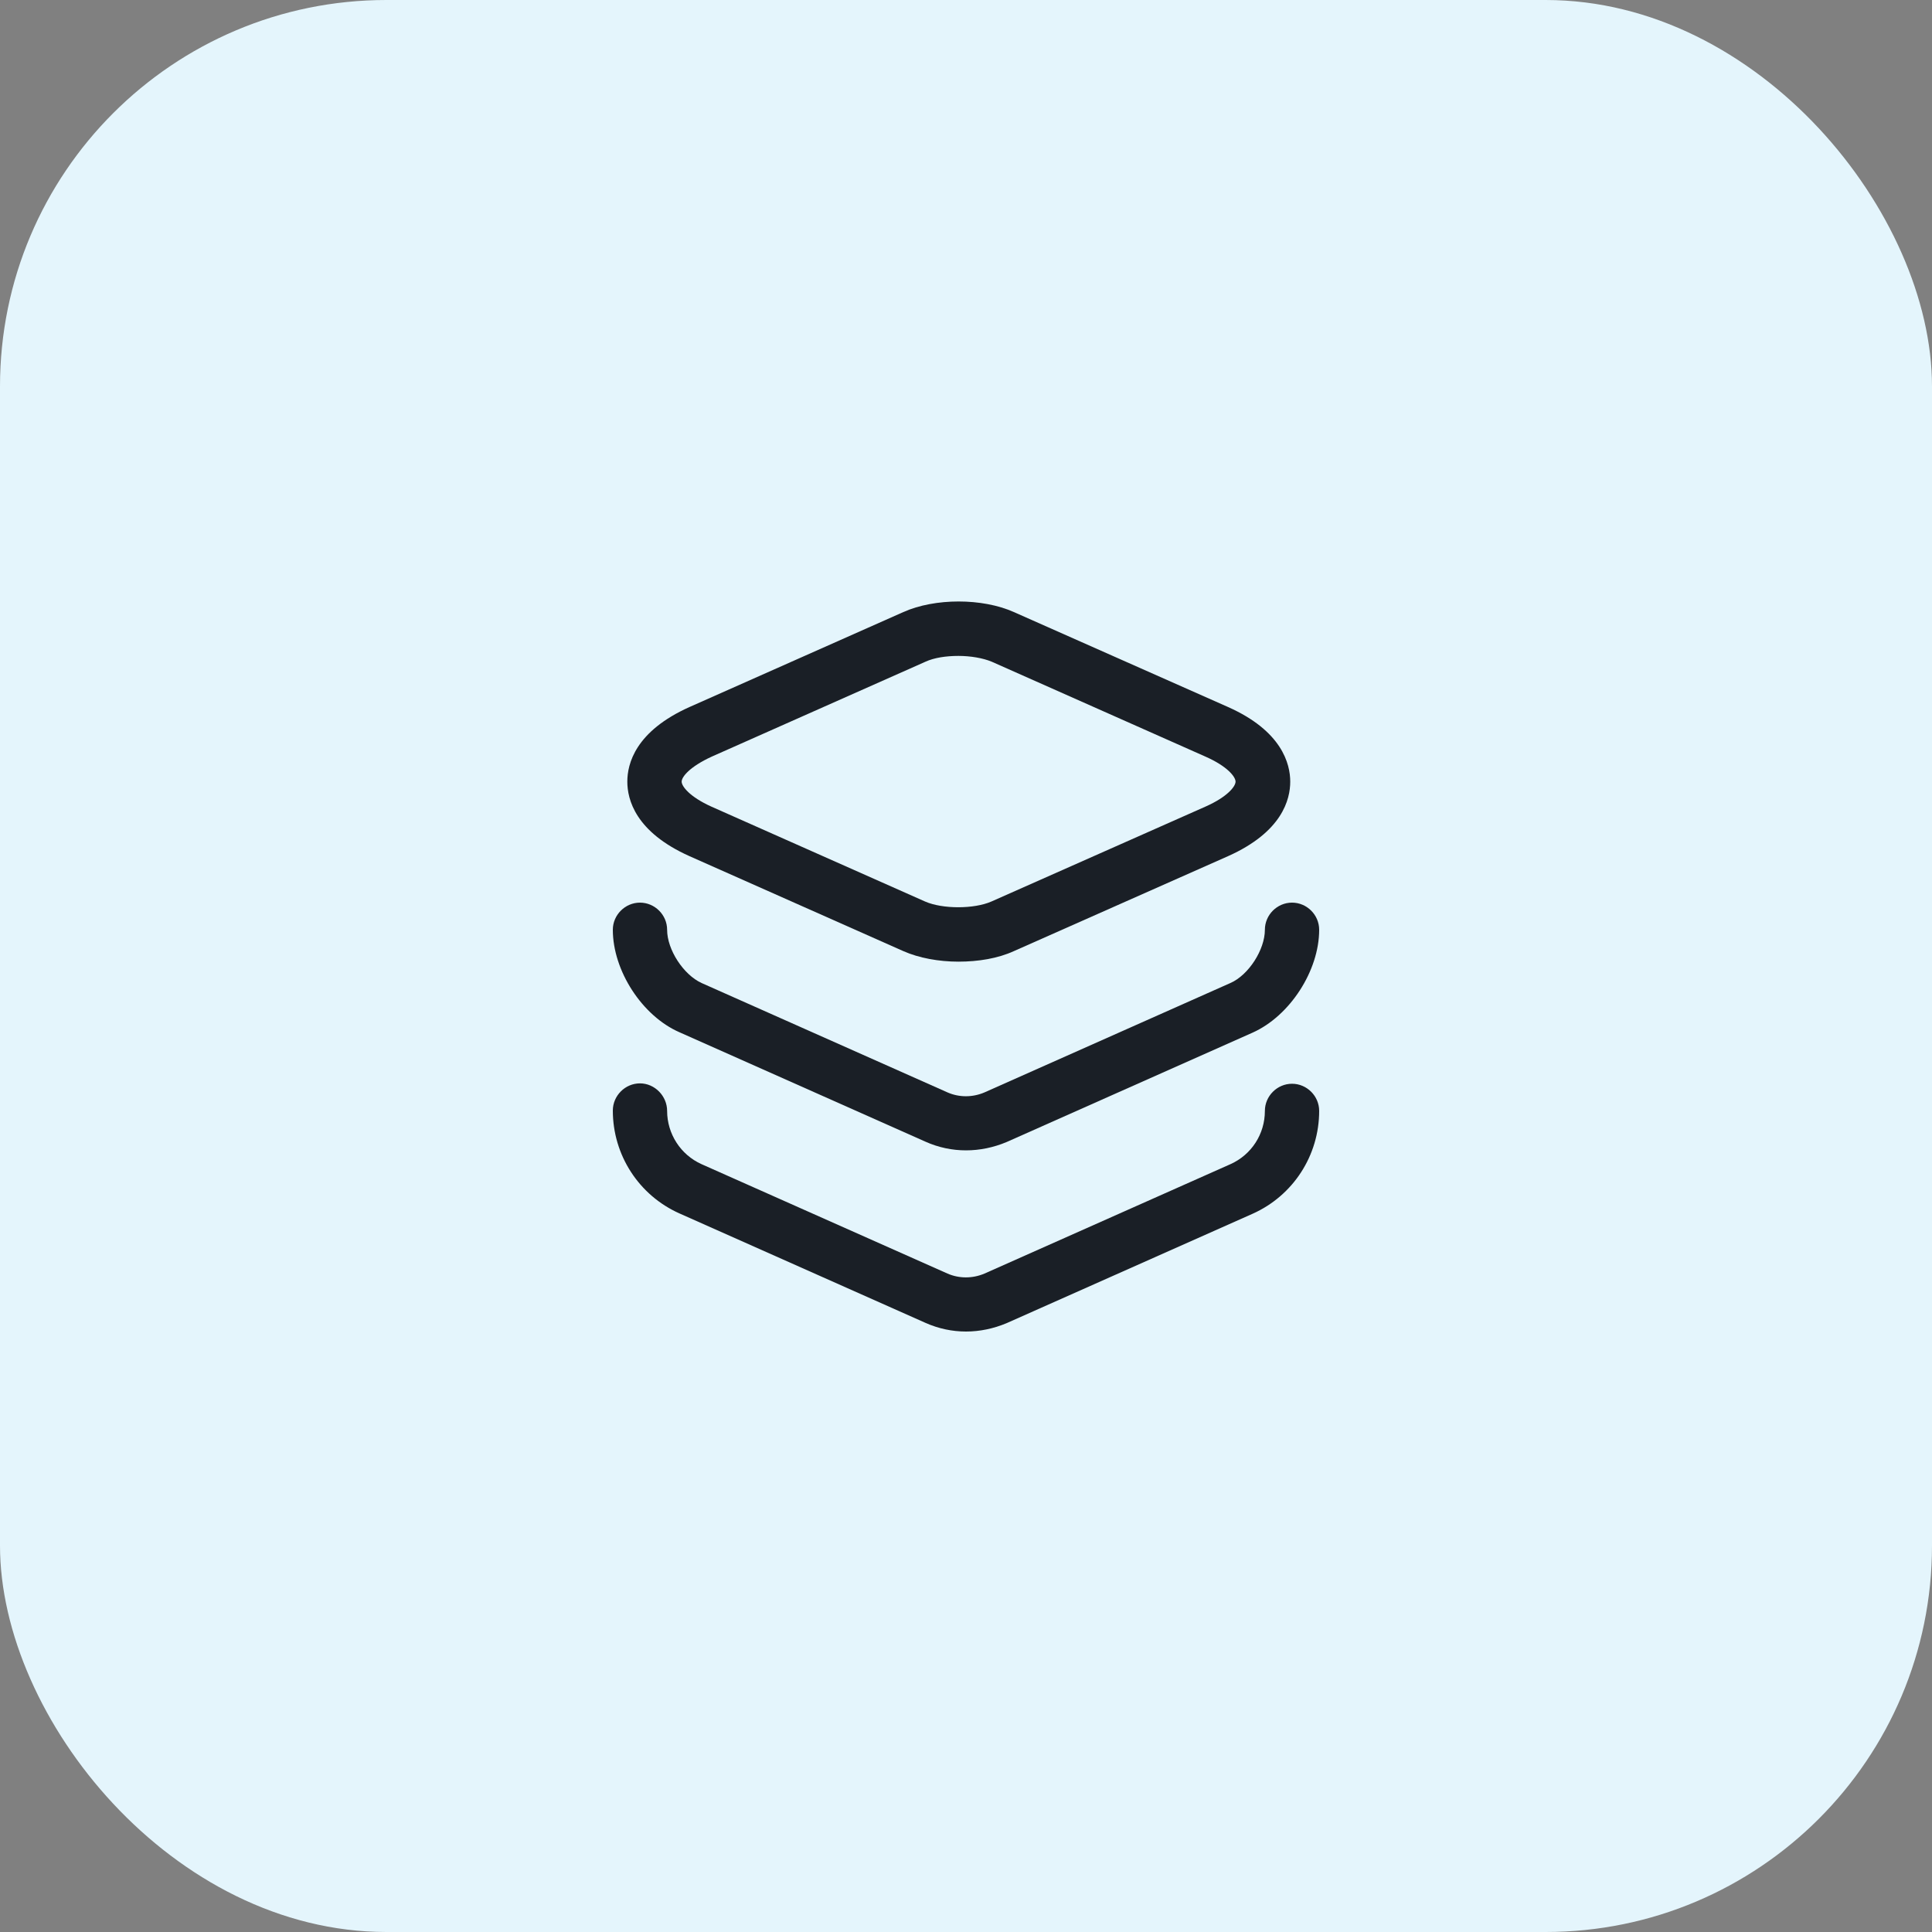
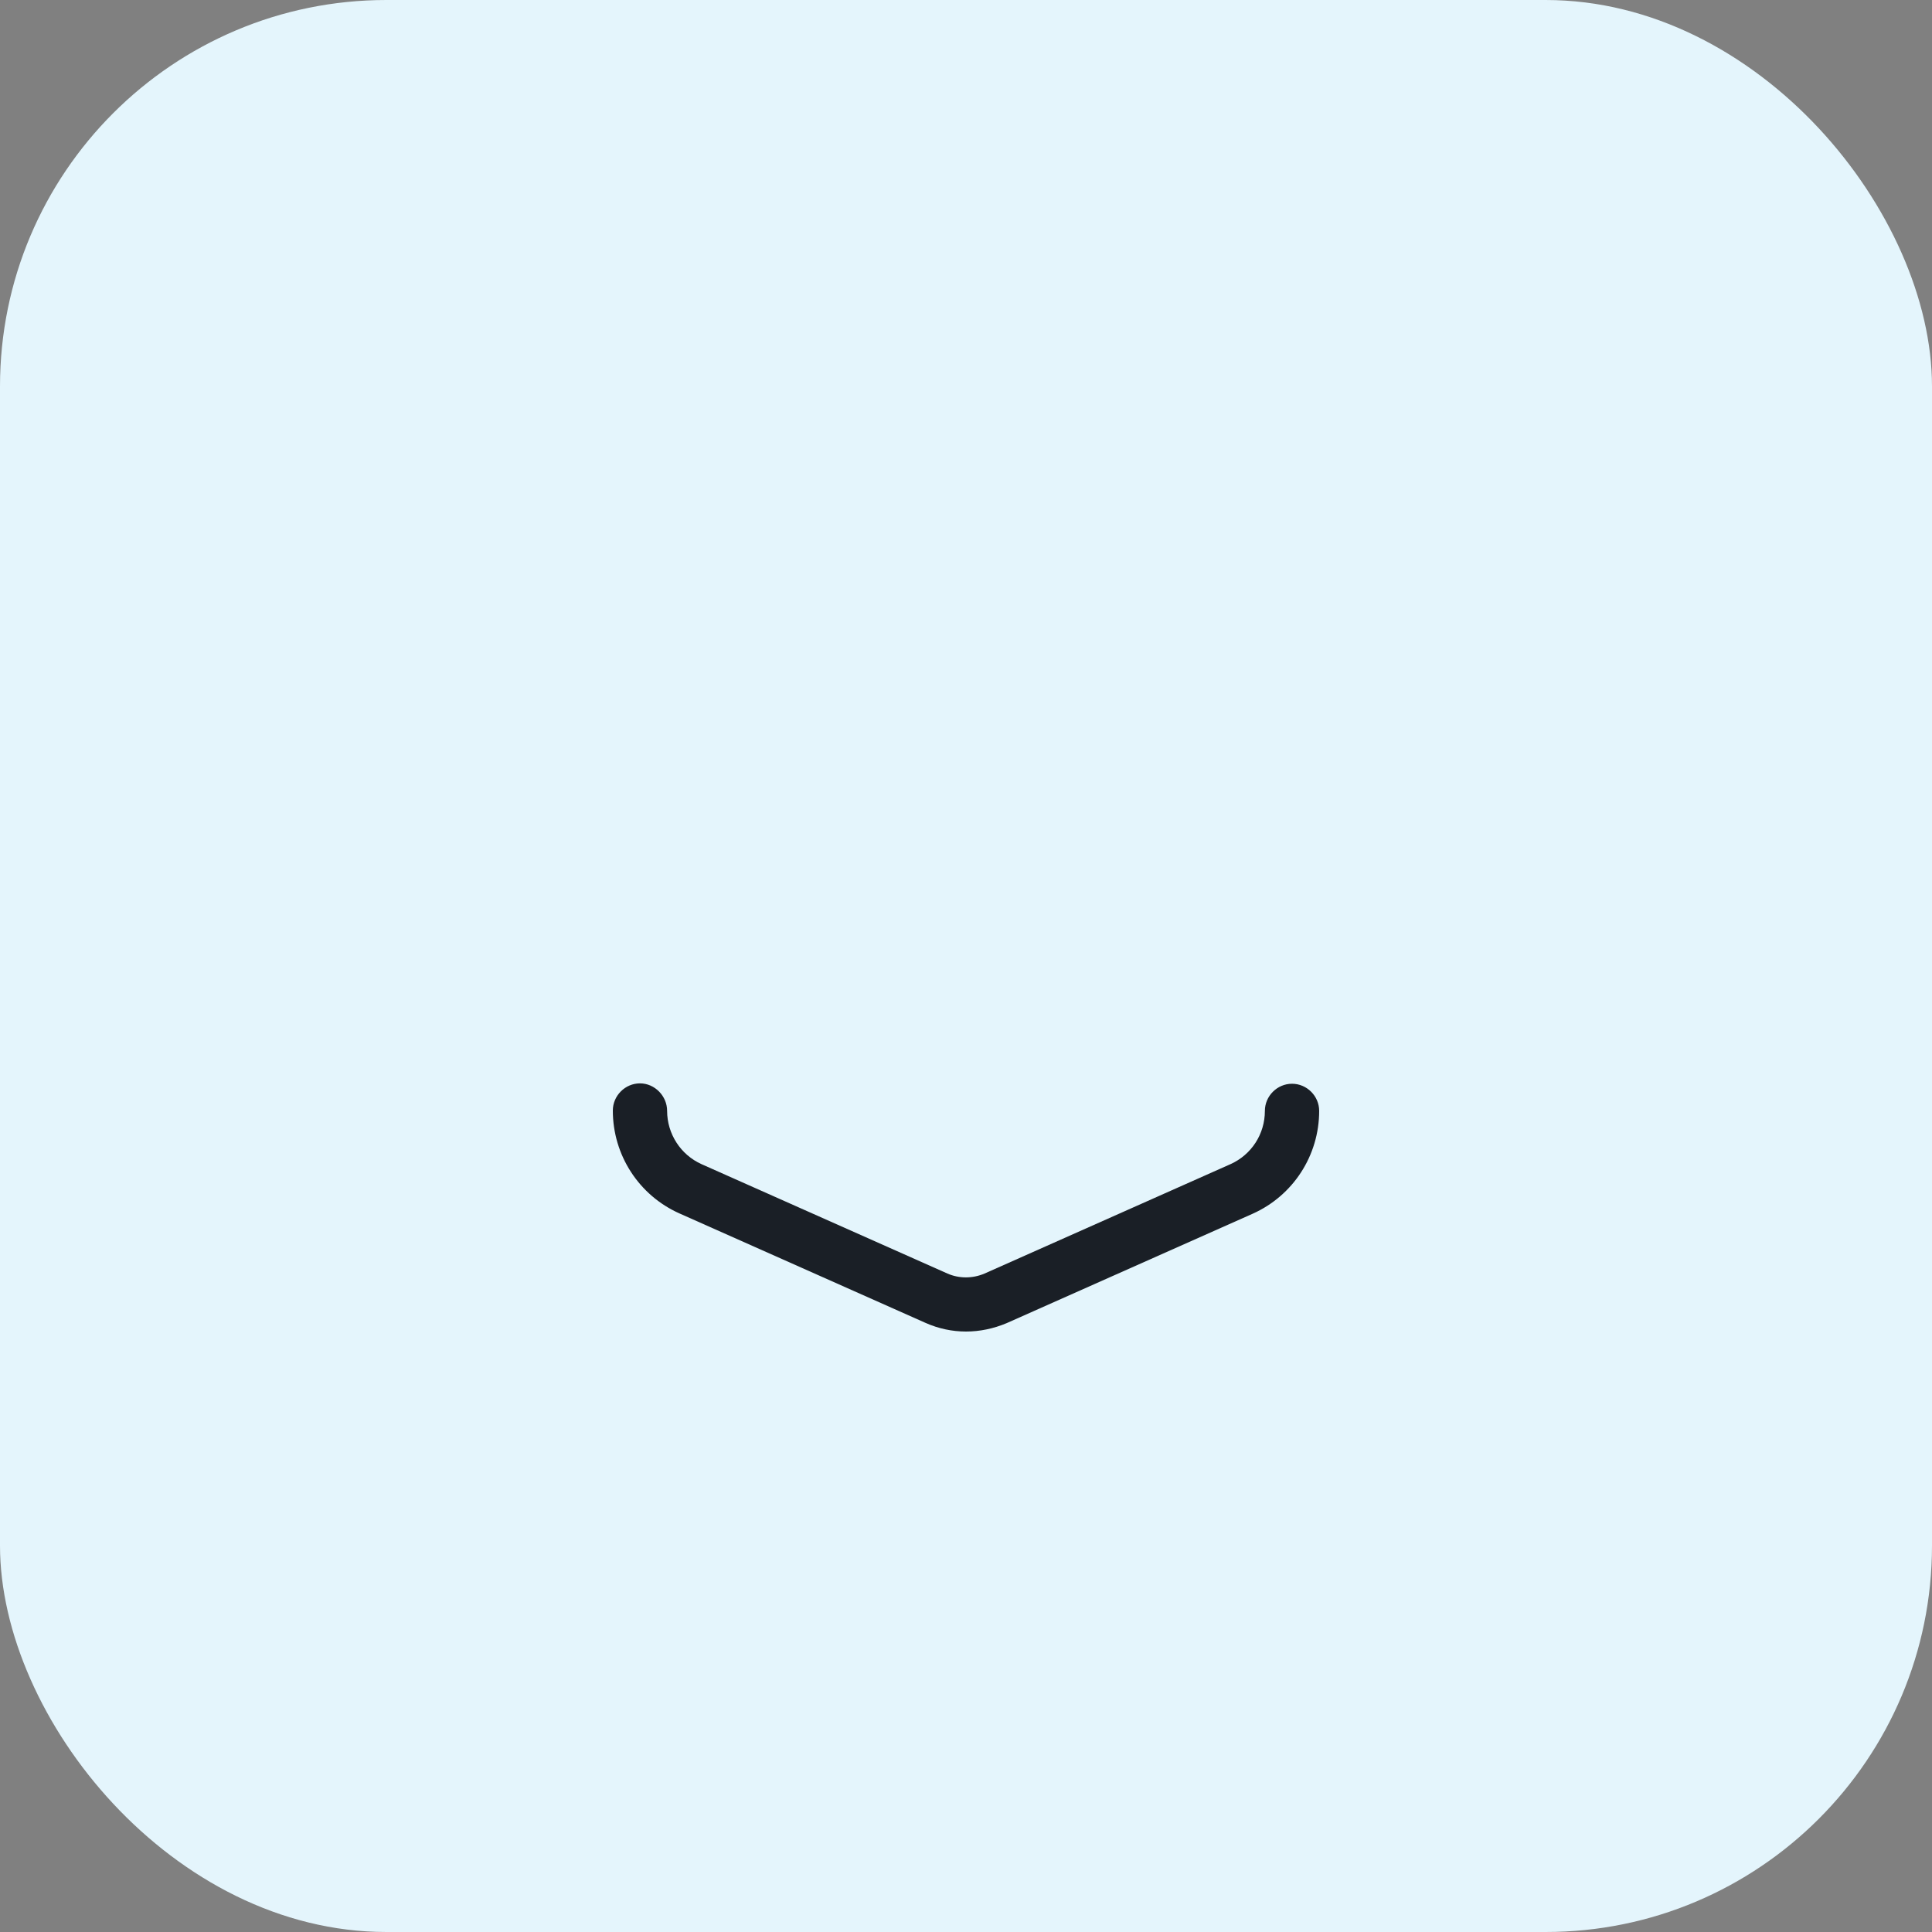
<svg xmlns="http://www.w3.org/2000/svg" width="40" height="40" viewBox="0 0 40 40" fill="none">
  <rect x="0" y="0" width="40" height="40" fill="#808080" stroke="none" />
  <rect width="40" height="40" rx="8" fill="#e4f5fc" />
-   <path d="M19.843 19.91C19.438 19.91 19.026 19.835 18.703 19.692L14.278 17.727C13.153 17.225 12.988 16.55 12.988 16.183C12.988 15.815 13.153 15.14 14.278 14.637L18.703 12.672C19.356 12.38 20.338 12.38 20.991 12.672L25.423 14.637C26.541 15.133 26.713 15.815 26.713 16.183C26.713 16.55 26.548 17.225 25.423 17.727L20.991 19.692C20.661 19.843 20.256 19.91 19.843 19.91ZM19.843 13.58C19.588 13.58 19.341 13.617 19.161 13.7L14.736 15.665C14.278 15.875 14.113 16.085 14.113 16.183C14.113 16.28 14.278 16.497 14.728 16.7L19.153 18.665C19.513 18.823 20.166 18.823 20.526 18.665L24.958 16.7C25.416 16.497 25.581 16.28 25.581 16.183C25.581 16.085 25.416 15.867 24.958 15.665L20.533 13.7C20.353 13.625 20.098 13.58 19.843 13.58Z" fill="#1a1f26" />
-   <path d="M20 23.817C19.715 23.817 19.43 23.758 19.16 23.637L14.068 21.372C13.295 21.035 12.688 20.098 12.688 19.25C12.688 18.942 12.943 18.688 13.25 18.688C13.557 18.688 13.812 18.942 13.812 19.25C13.812 19.663 14.15 20.18 14.525 20.352L19.617 22.617C19.858 22.723 20.135 22.723 20.383 22.617L25.475 20.352C25.85 20.188 26.188 19.663 26.188 19.25C26.188 18.942 26.442 18.688 26.75 18.688C27.058 18.688 27.312 18.942 27.312 19.25C27.312 20.098 26.705 21.035 25.933 21.38L20.84 23.645C20.57 23.758 20.285 23.817 20 23.817Z" fill="#1a1f26" />
  <path d="M20 27.568C19.715 27.568 19.43 27.508 19.16 27.388L14.068 25.123C13.227 24.748 12.688 23.915 12.688 22.993C12.688 22.685 12.943 22.43 13.25 22.43C13.557 22.43 13.812 22.693 13.812 23C13.812 23.473 14.09 23.908 14.525 24.103L19.617 26.368C19.858 26.473 20.135 26.473 20.383 26.368L25.475 24.103C25.91 23.908 26.188 23.48 26.188 23C26.188 22.693 26.442 22.438 26.75 22.438C27.058 22.438 27.312 22.693 27.312 23C27.312 23.923 26.773 24.755 25.933 25.13L20.84 27.395C20.57 27.508 20.285 27.568 20 27.568Z" fill="#1a1f26" />
</svg>